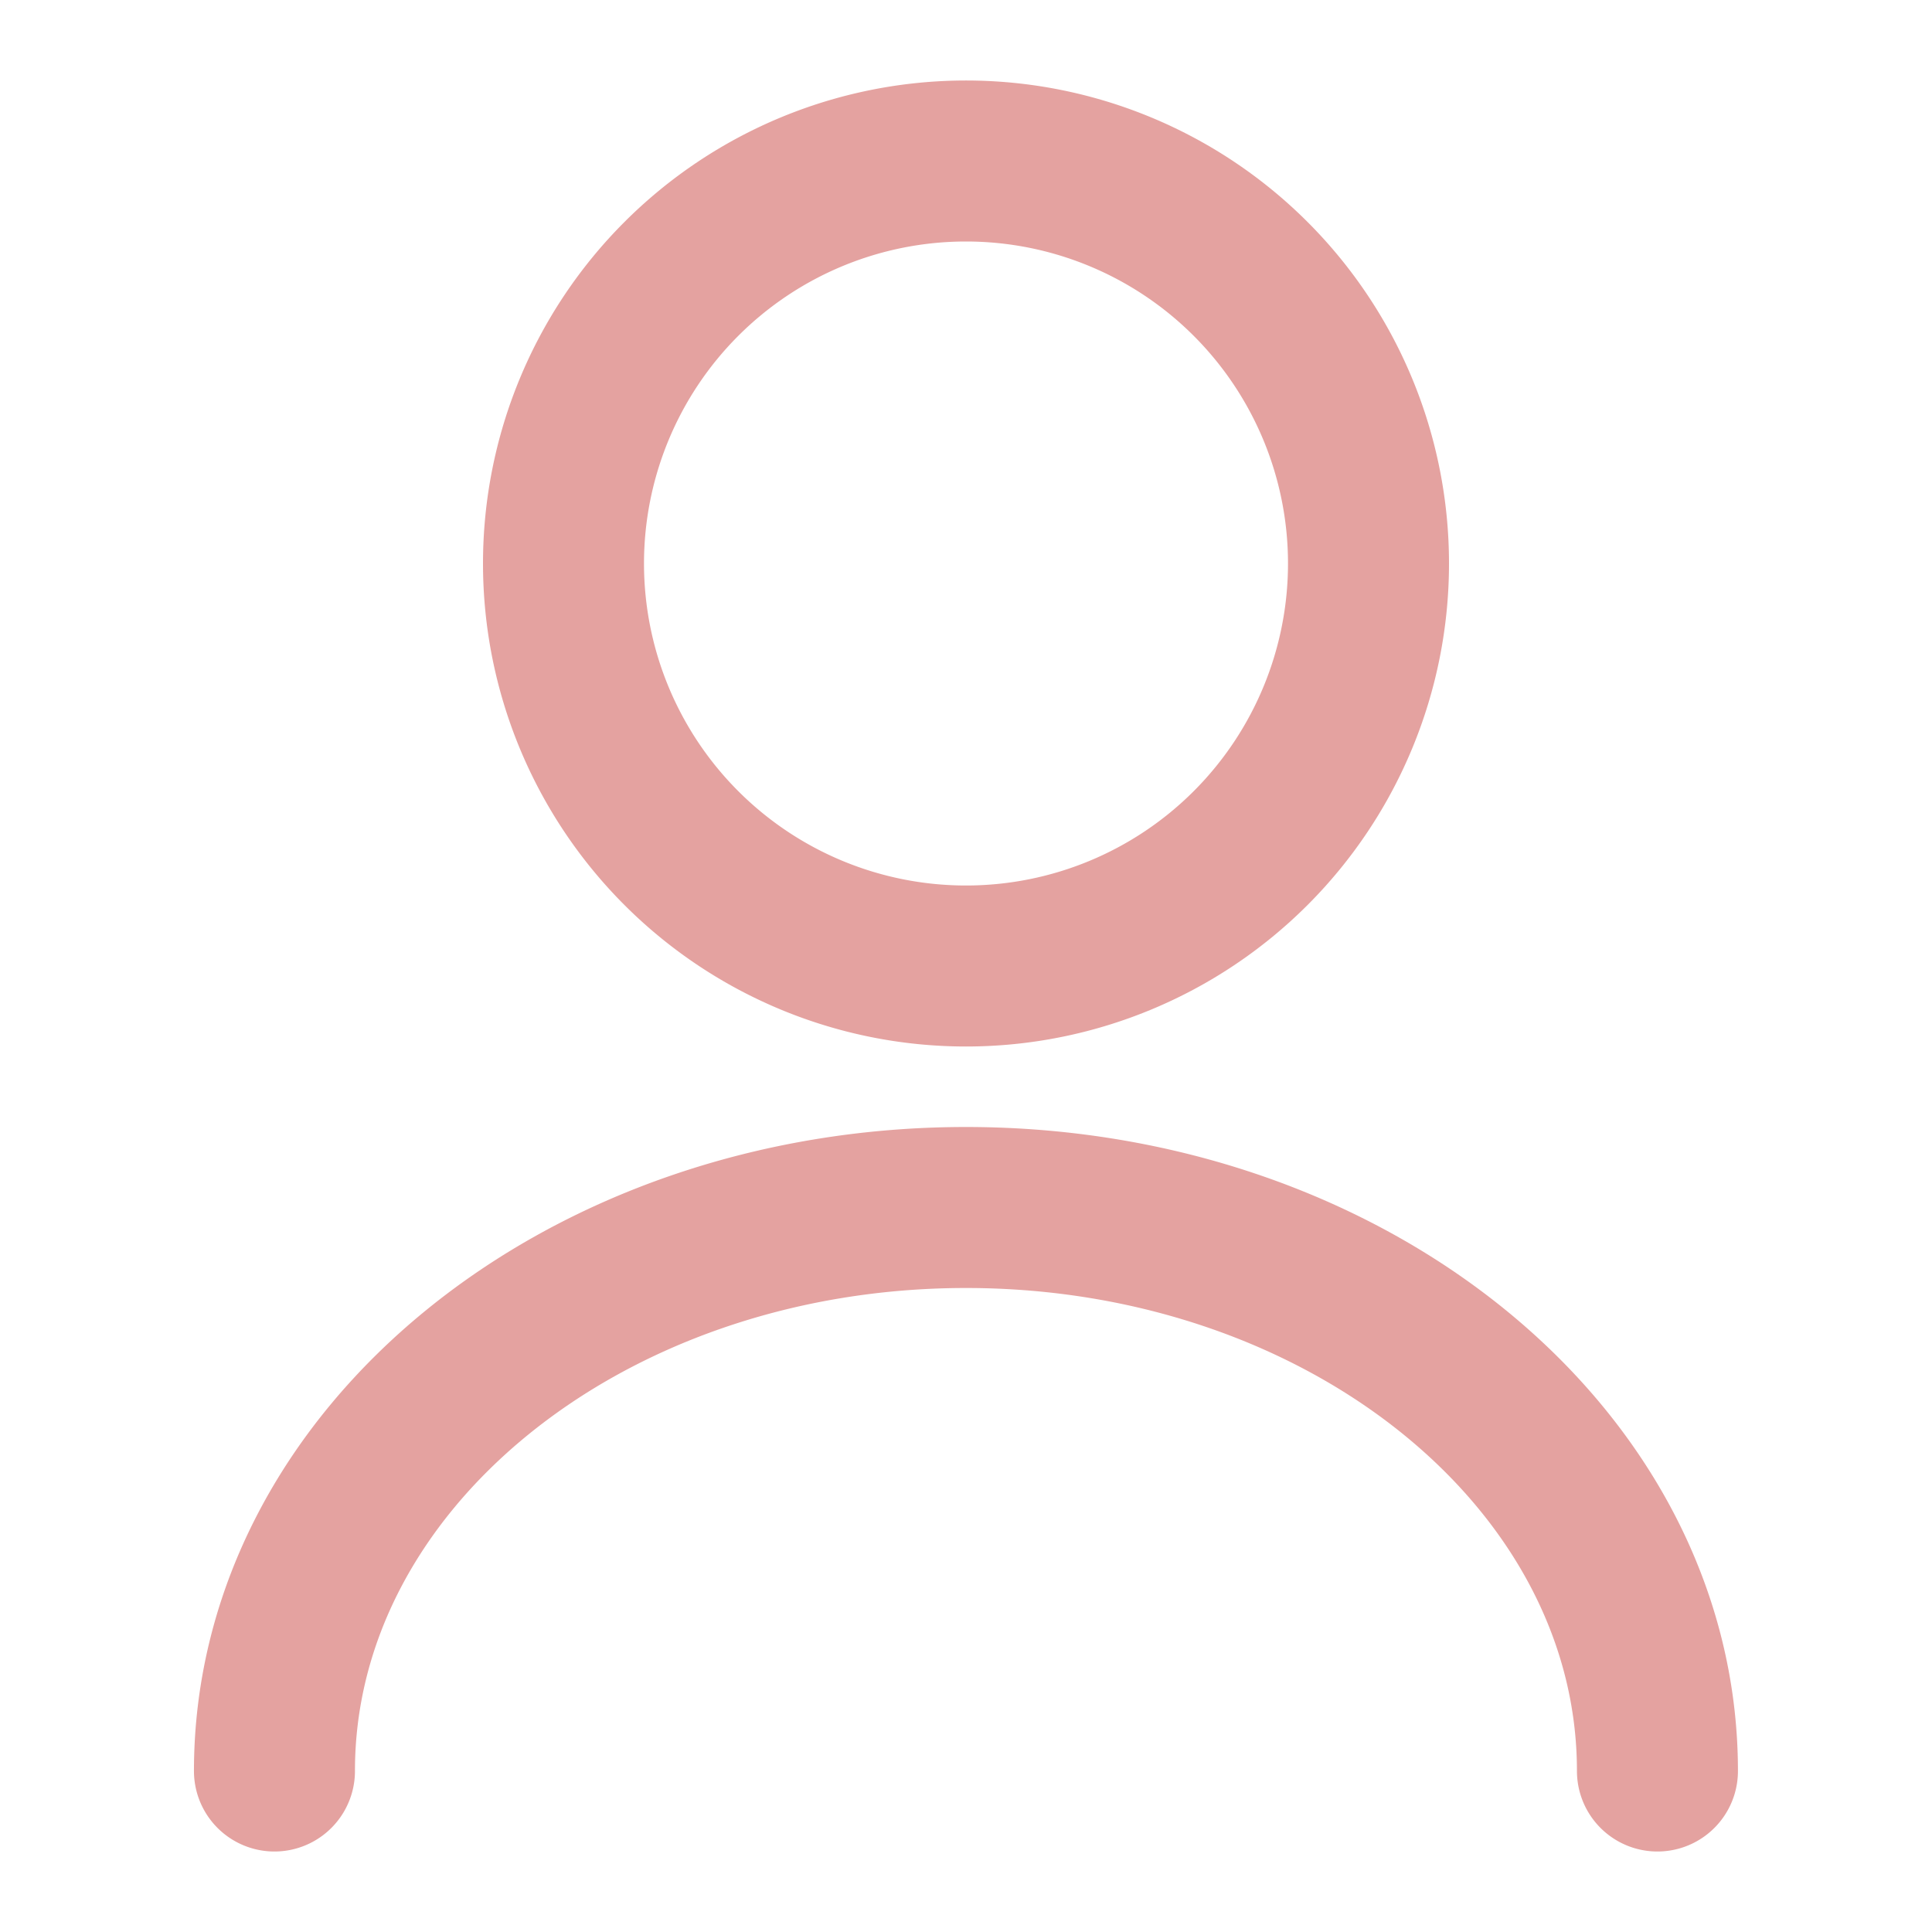
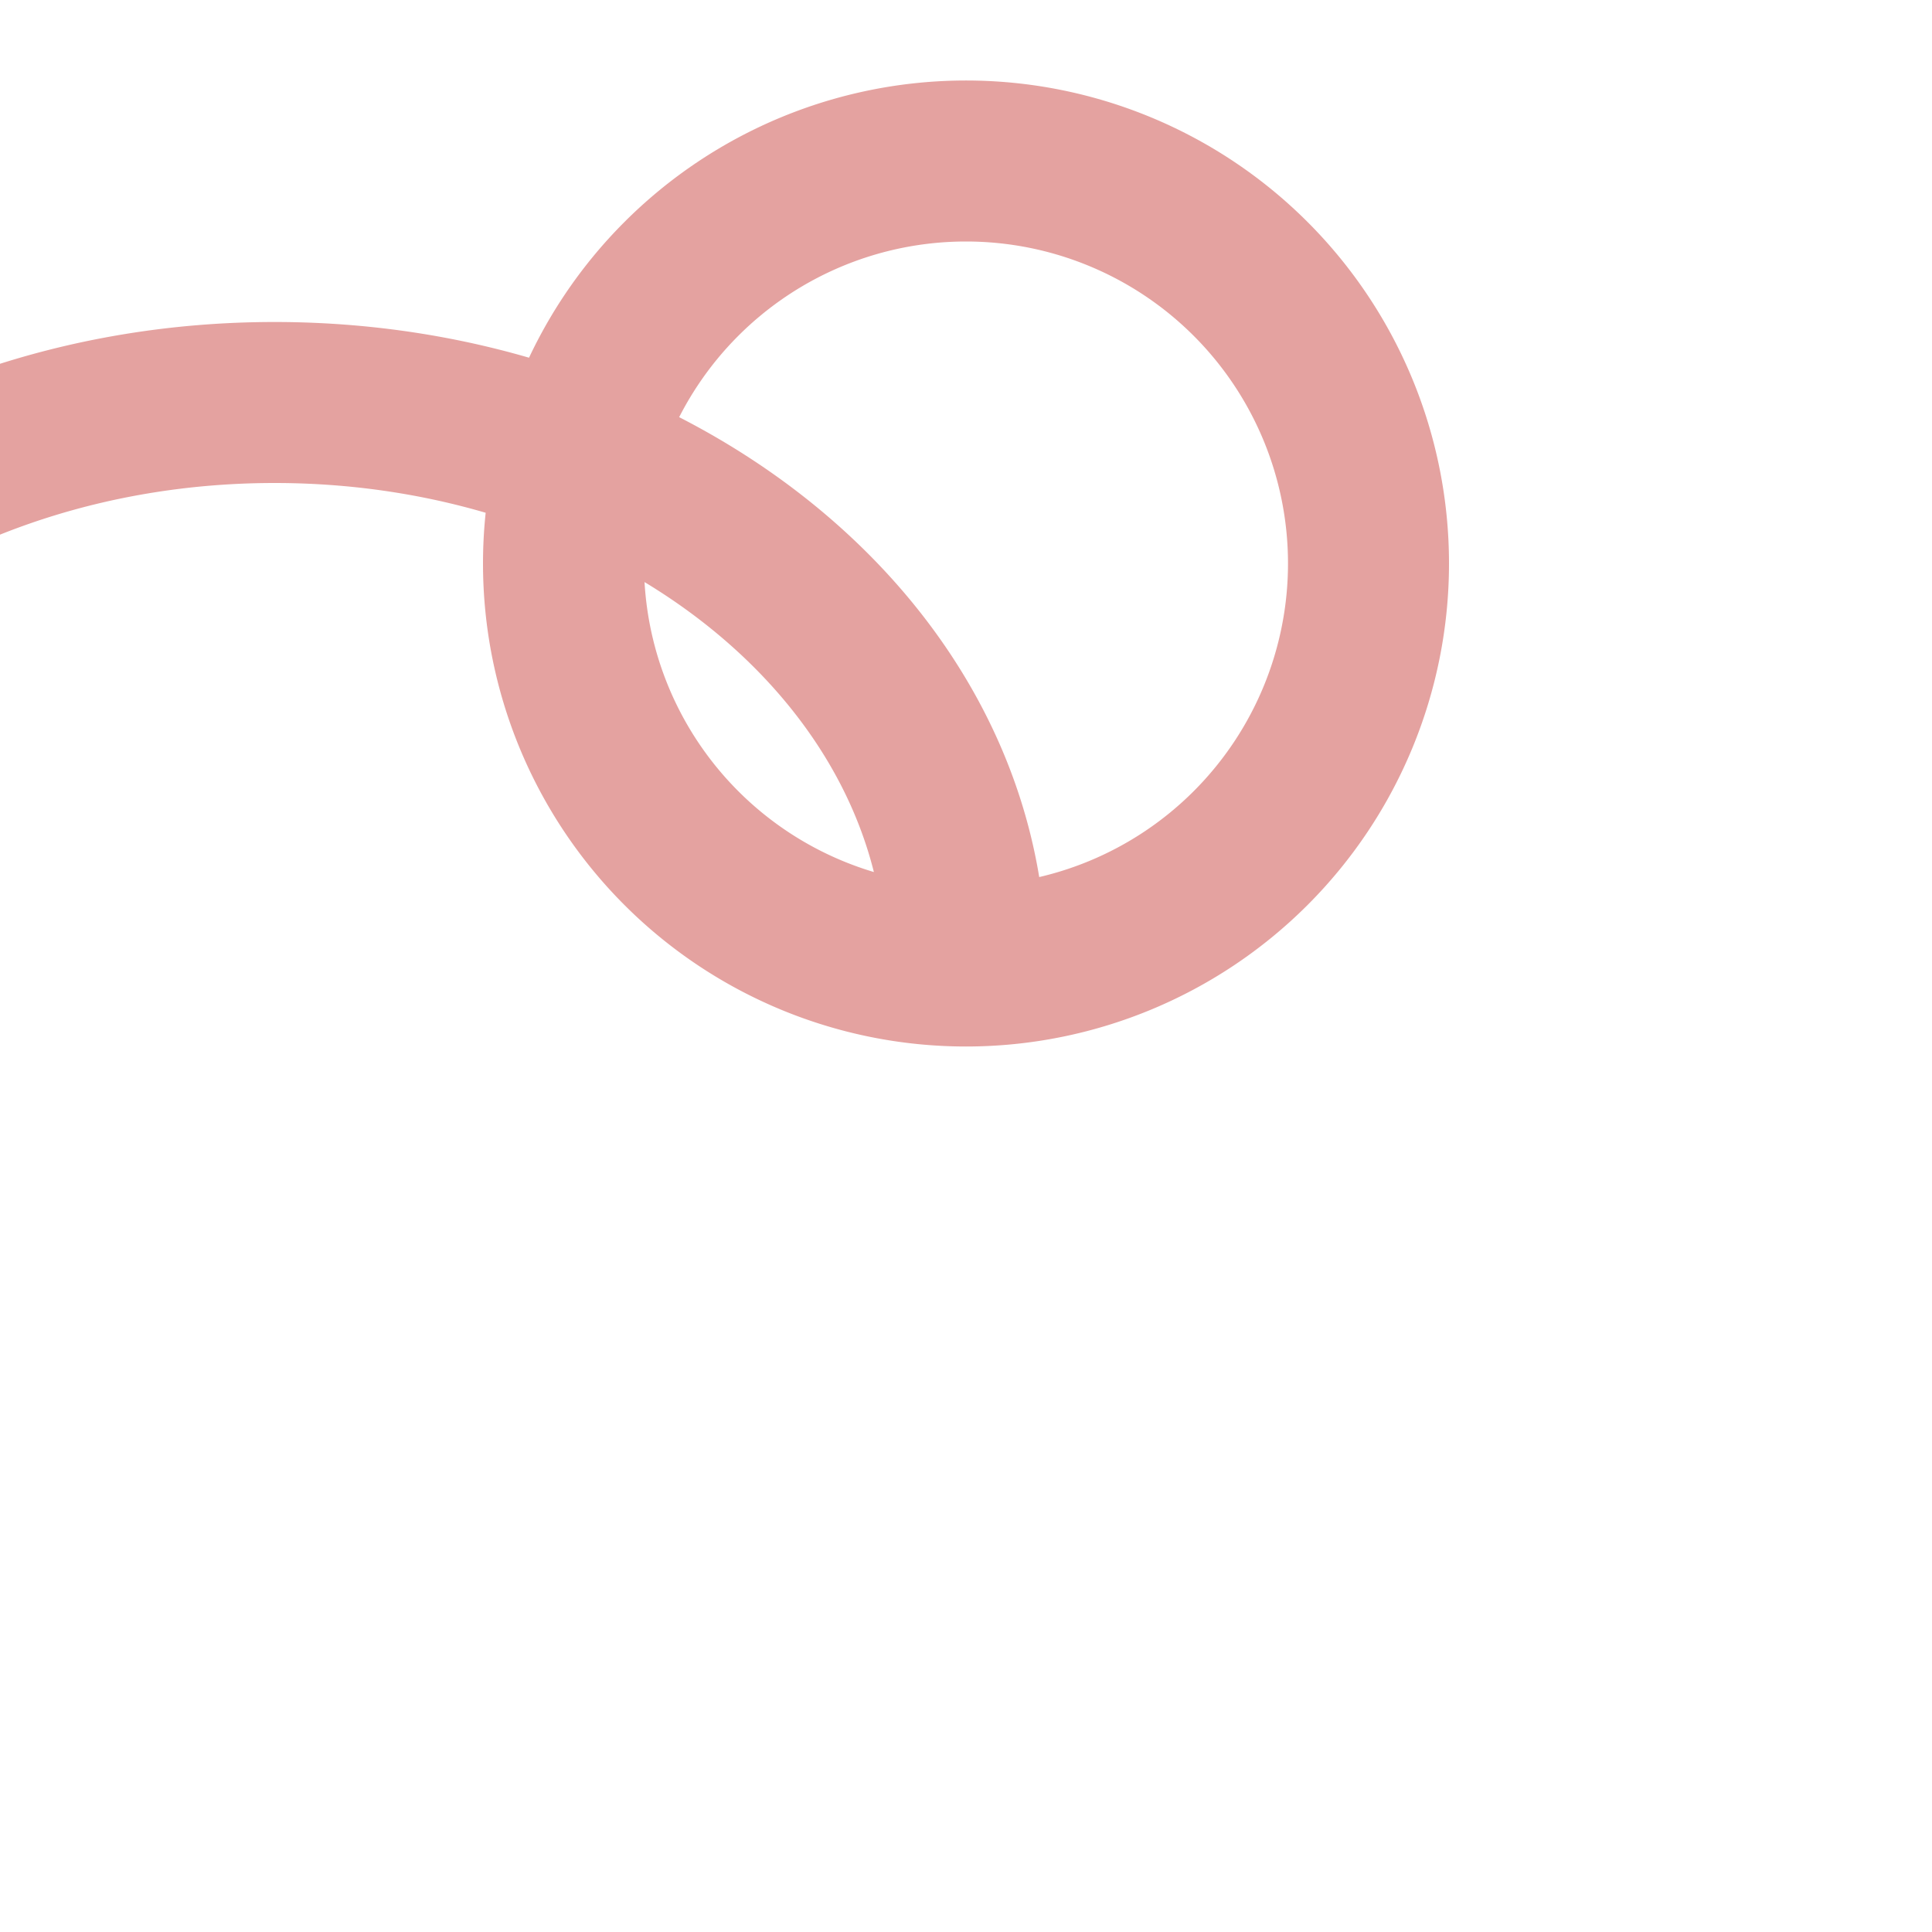
<svg xmlns="http://www.w3.org/2000/svg" width="18" height="18" viewBox="0 0 18 18">
  <g stroke="#E4A2A0" stroke-width="1.5" stroke-linecap="round" stroke-linejoin="round" stroke-dasharray="0,0" fill="none" fill-rule="evenodd">
-     <path d="M9 9a3.75 3.75 0 1 1 0-7.5A3.75 3.75 0 0 1 9 9zM15.442 16.5c0-2.902-2.887-5.25-6.442-5.25s-6.443 2.348-6.443 5.25" />
+     <path d="M9 9a3.75 3.75 0 1 1 0-7.5A3.75 3.75 0 0 1 9 9zc0-2.902-2.887-5.25-6.442-5.25s-6.443 2.348-6.443 5.25" />
  </g>
</svg>